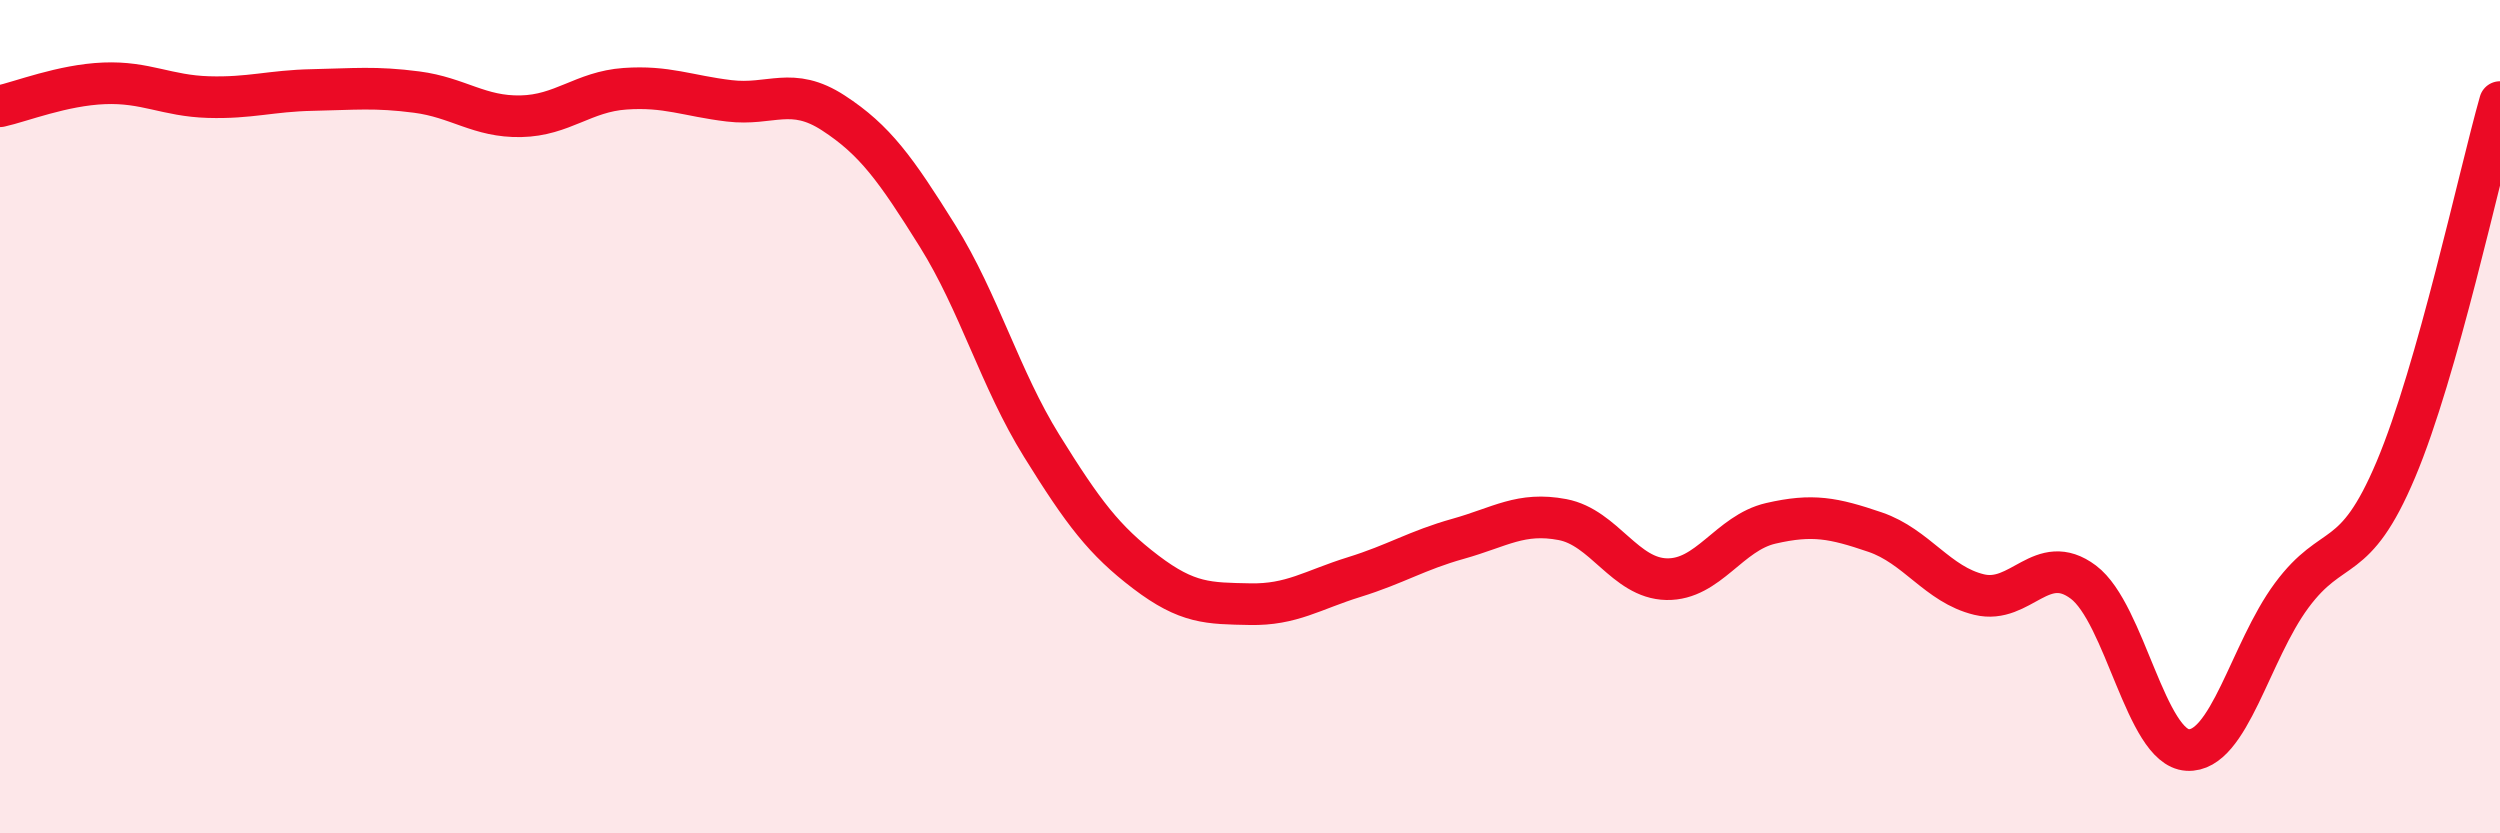
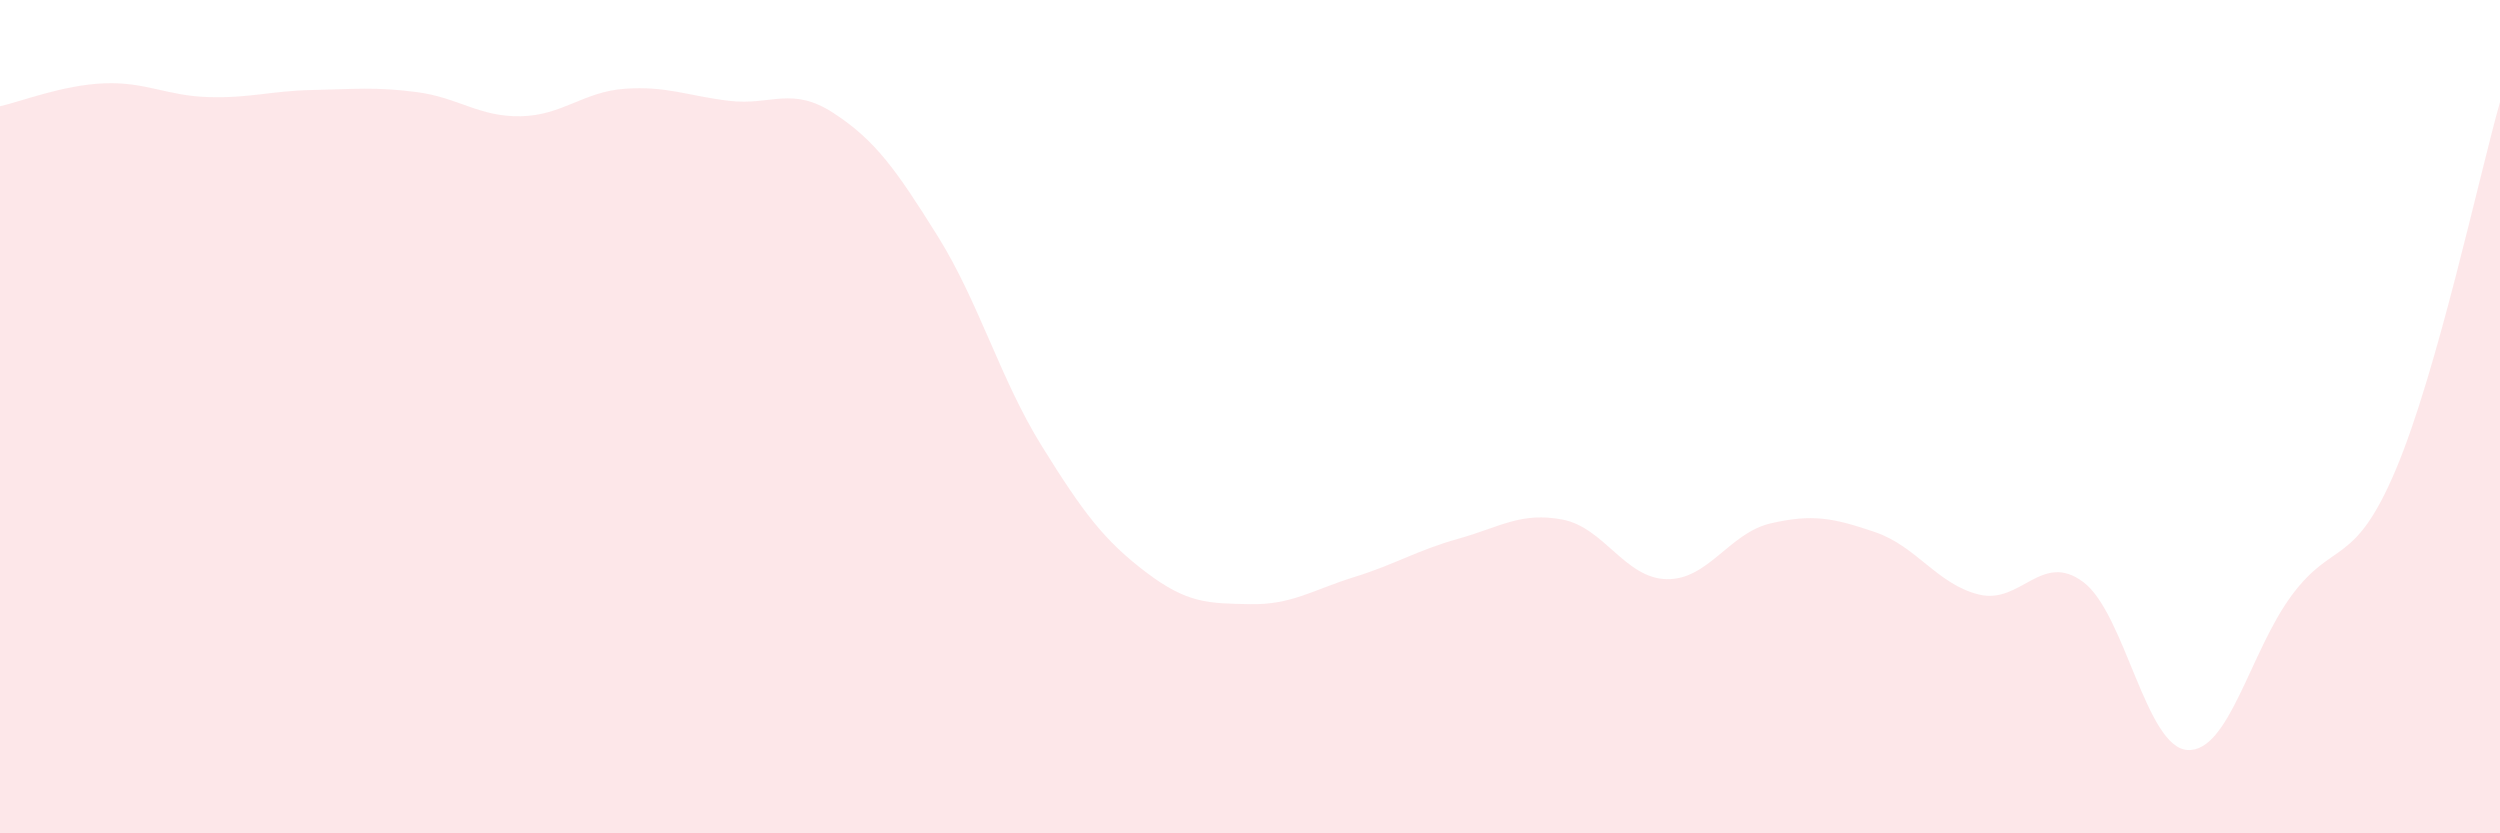
<svg xmlns="http://www.w3.org/2000/svg" width="60" height="20" viewBox="0 0 60 20">
  <path d="M 0,2.55 C 0.5,2.44 1.5,2.04 2.5,2 C 3.5,1.96 4,2.3 5,2.33 C 6,2.36 6.5,2.18 7.5,2.16 C 8.5,2.14 9,2.08 10,2.21 C 11,2.34 11.5,2.81 12.5,2.79 C 13.5,2.77 14,2.2 15,2.13 C 16,2.06 16.5,2.3 17.5,2.42 C 18.5,2.54 19,2.06 20,2.71 C 21,3.36 21.5,4.06 22.5,5.66 C 23.5,7.26 24,9.09 25,10.7 C 26,12.31 26.5,12.97 27.5,13.73 C 28.5,14.49 29,14.48 30,14.5 C 31,14.52 31.5,14.16 32.5,13.85 C 33.5,13.54 34,13.21 35,12.93 C 36,12.65 36.5,12.28 37.5,12.47 C 38.5,12.66 39,13.88 40,13.9 C 41,13.92 41.5,12.79 42.5,12.56 C 43.5,12.33 44,12.43 45,12.77 C 46,13.11 46.5,14.03 47.5,14.27 C 48.5,14.51 49,13.22 50,13.97 C 51,14.72 51.5,17.94 52.5,18 C 53.5,18.06 54,15.64 55,14.29 C 56,12.94 56.5,13.64 57.5,11.27 C 58.5,8.9 59.5,4.21 60,2.45L60 20L0 20Z" fill="#EB0A25" opacity="0.1" stroke-linecap="round" stroke-linejoin="round" />
-   <path d="M 0,2.55 C 0.5,2.44 1.5,2.04 2.5,2 C 3.5,1.96 4,2.3 5,2.33 C 6,2.36 6.5,2.18 7.5,2.16 C 8.5,2.14 9,2.08 10,2.21 C 11,2.34 11.5,2.81 12.5,2.79 C 13.5,2.77 14,2.2 15,2.13 C 16,2.06 16.5,2.3 17.5,2.42 C 18.5,2.54 19,2.06 20,2.71 C 21,3.36 21.5,4.06 22.5,5.66 C 23.5,7.26 24,9.09 25,10.7 C 26,12.31 26.5,12.97 27.5,13.73 C 28.5,14.49 29,14.48 30,14.5 C 31,14.52 31.5,14.16 32.5,13.85 C 33.5,13.54 34,13.21 35,12.93 C 36,12.65 36.5,12.28 37.5,12.47 C 38.5,12.66 39,13.88 40,13.9 C 41,13.92 41.5,12.79 42.5,12.56 C 43.5,12.33 44,12.43 45,12.77 C 46,13.11 46.5,14.03 47.5,14.27 C 48.5,14.51 49,13.22 50,13.97 C 51,14.72 51.5,17.94 52.5,18 C 53.5,18.06 54,15.64 55,14.29 C 56,12.94 56.5,13.64 57.5,11.27 C 58.5,8.9 59.5,4.21 60,2.45" stroke="#EB0A25" stroke-width="1" fill="none" stroke-linecap="round" stroke-linejoin="round" />
</svg>